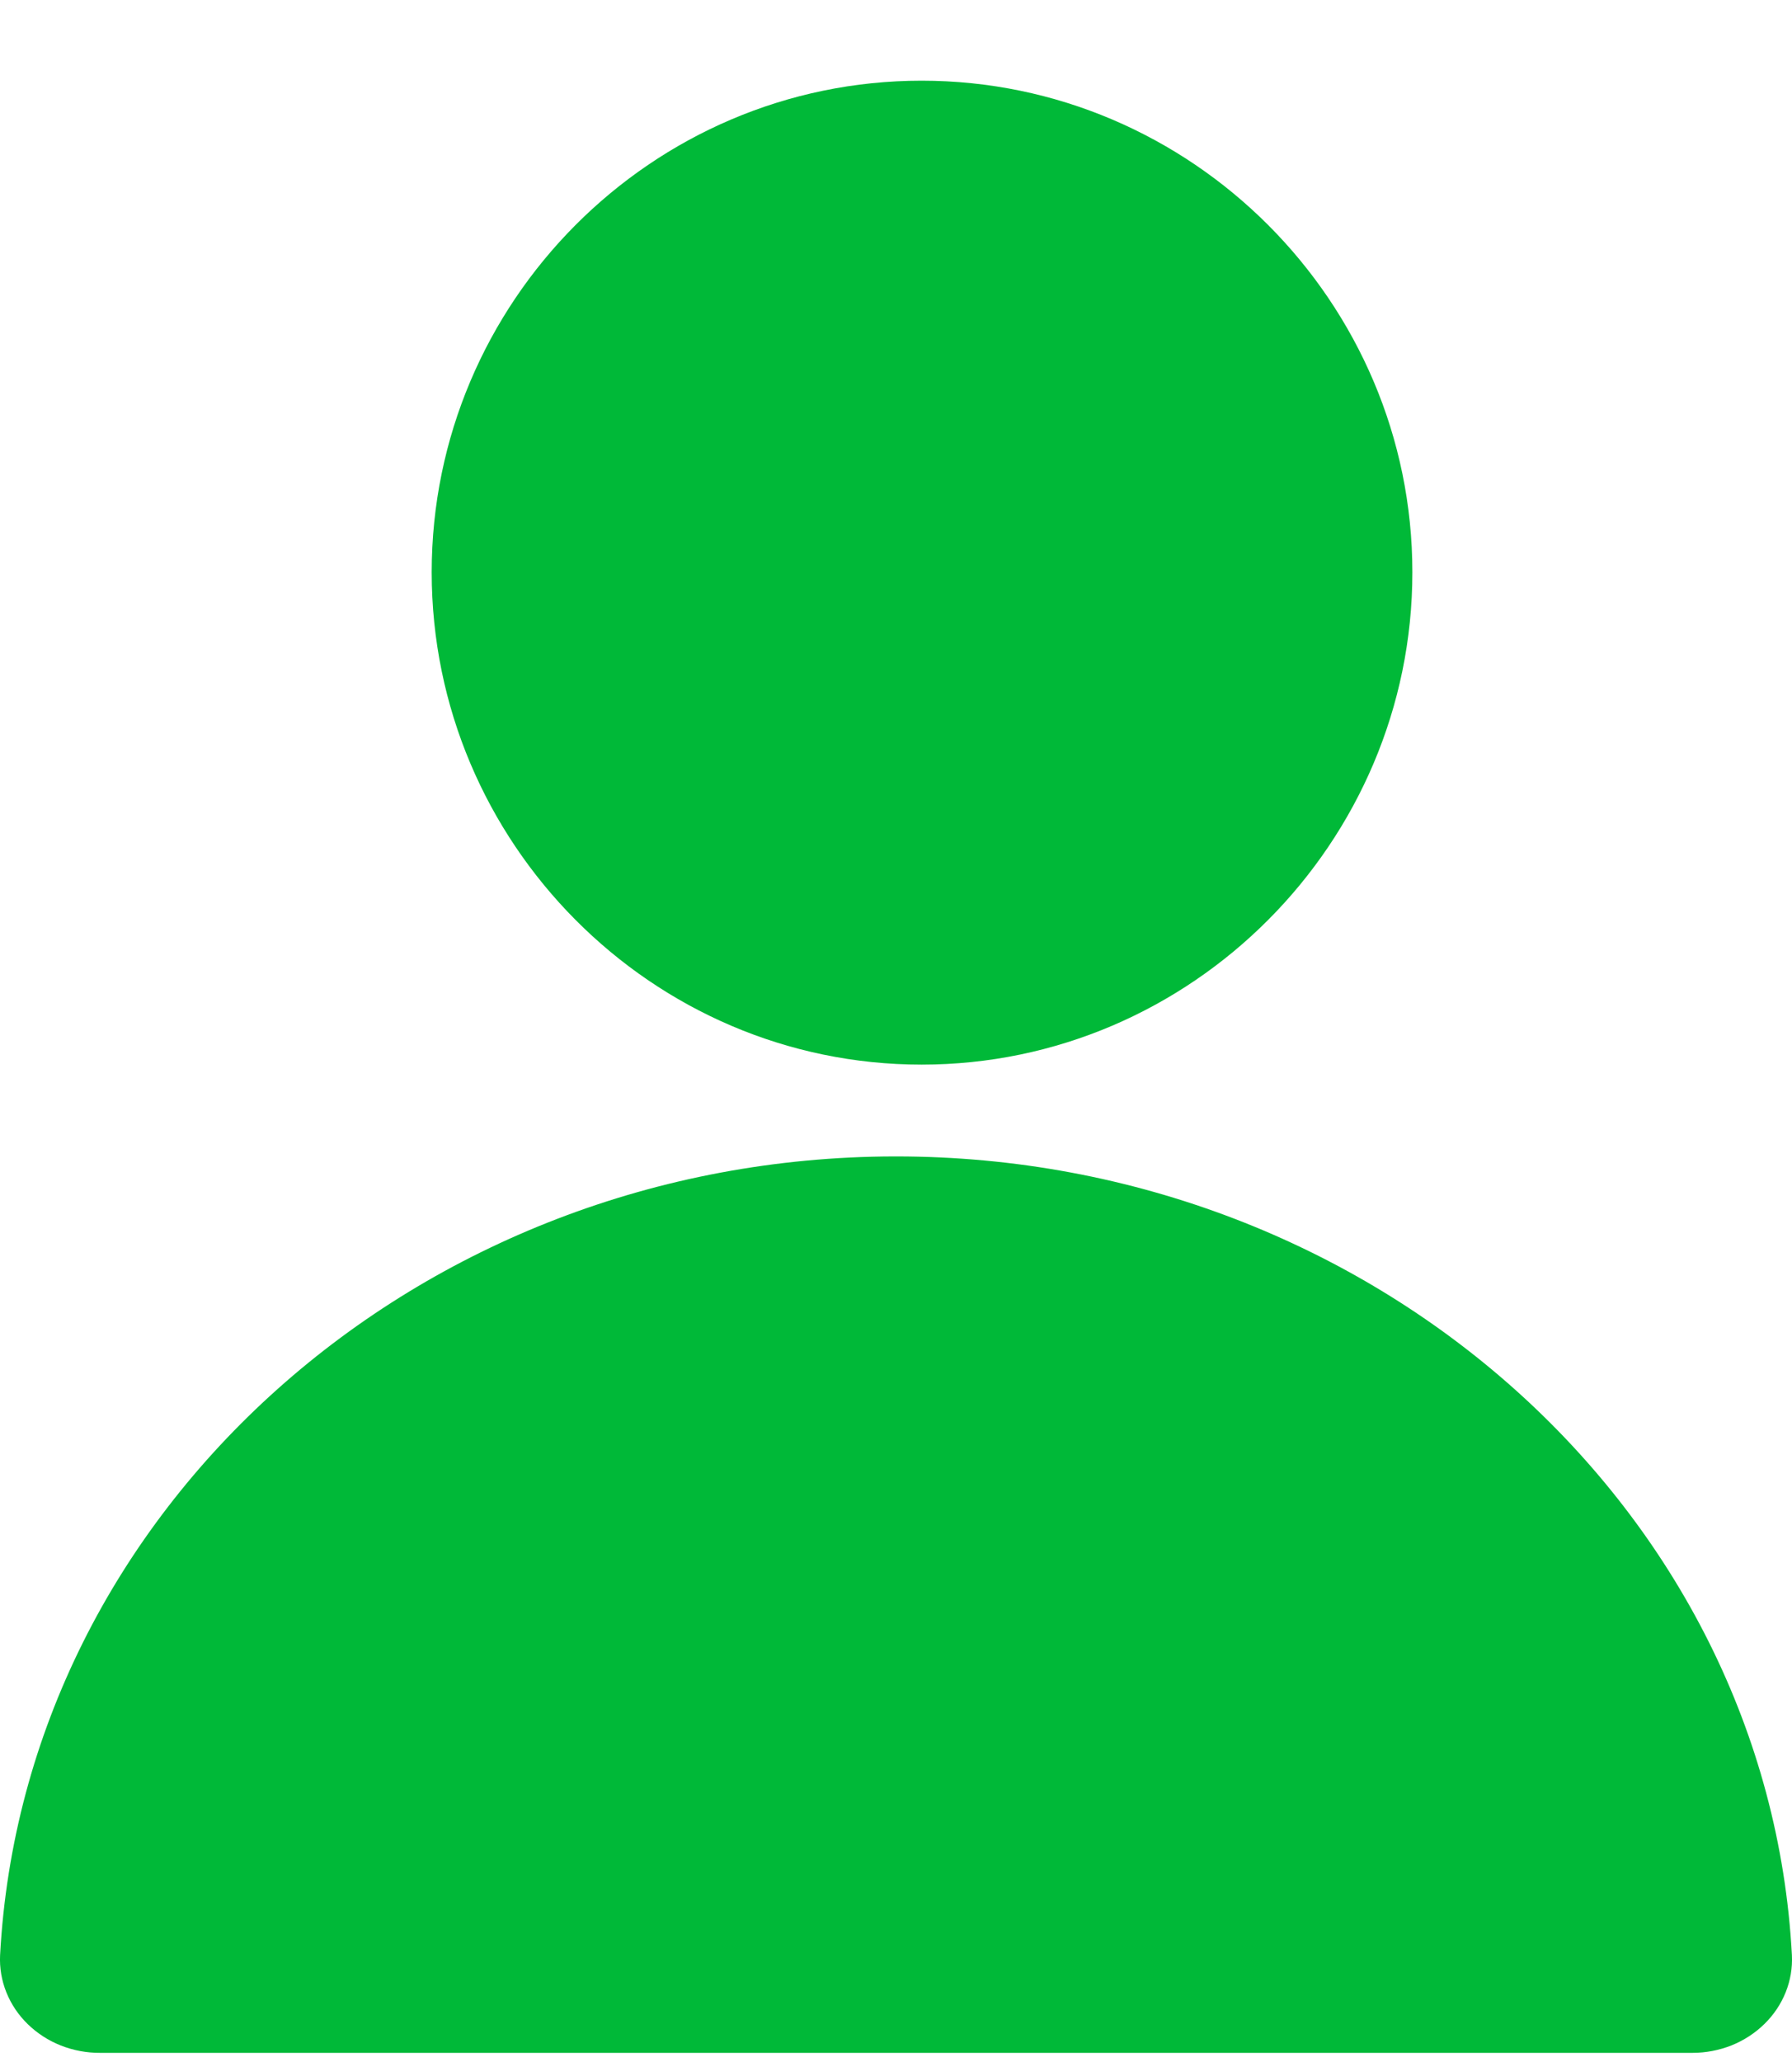
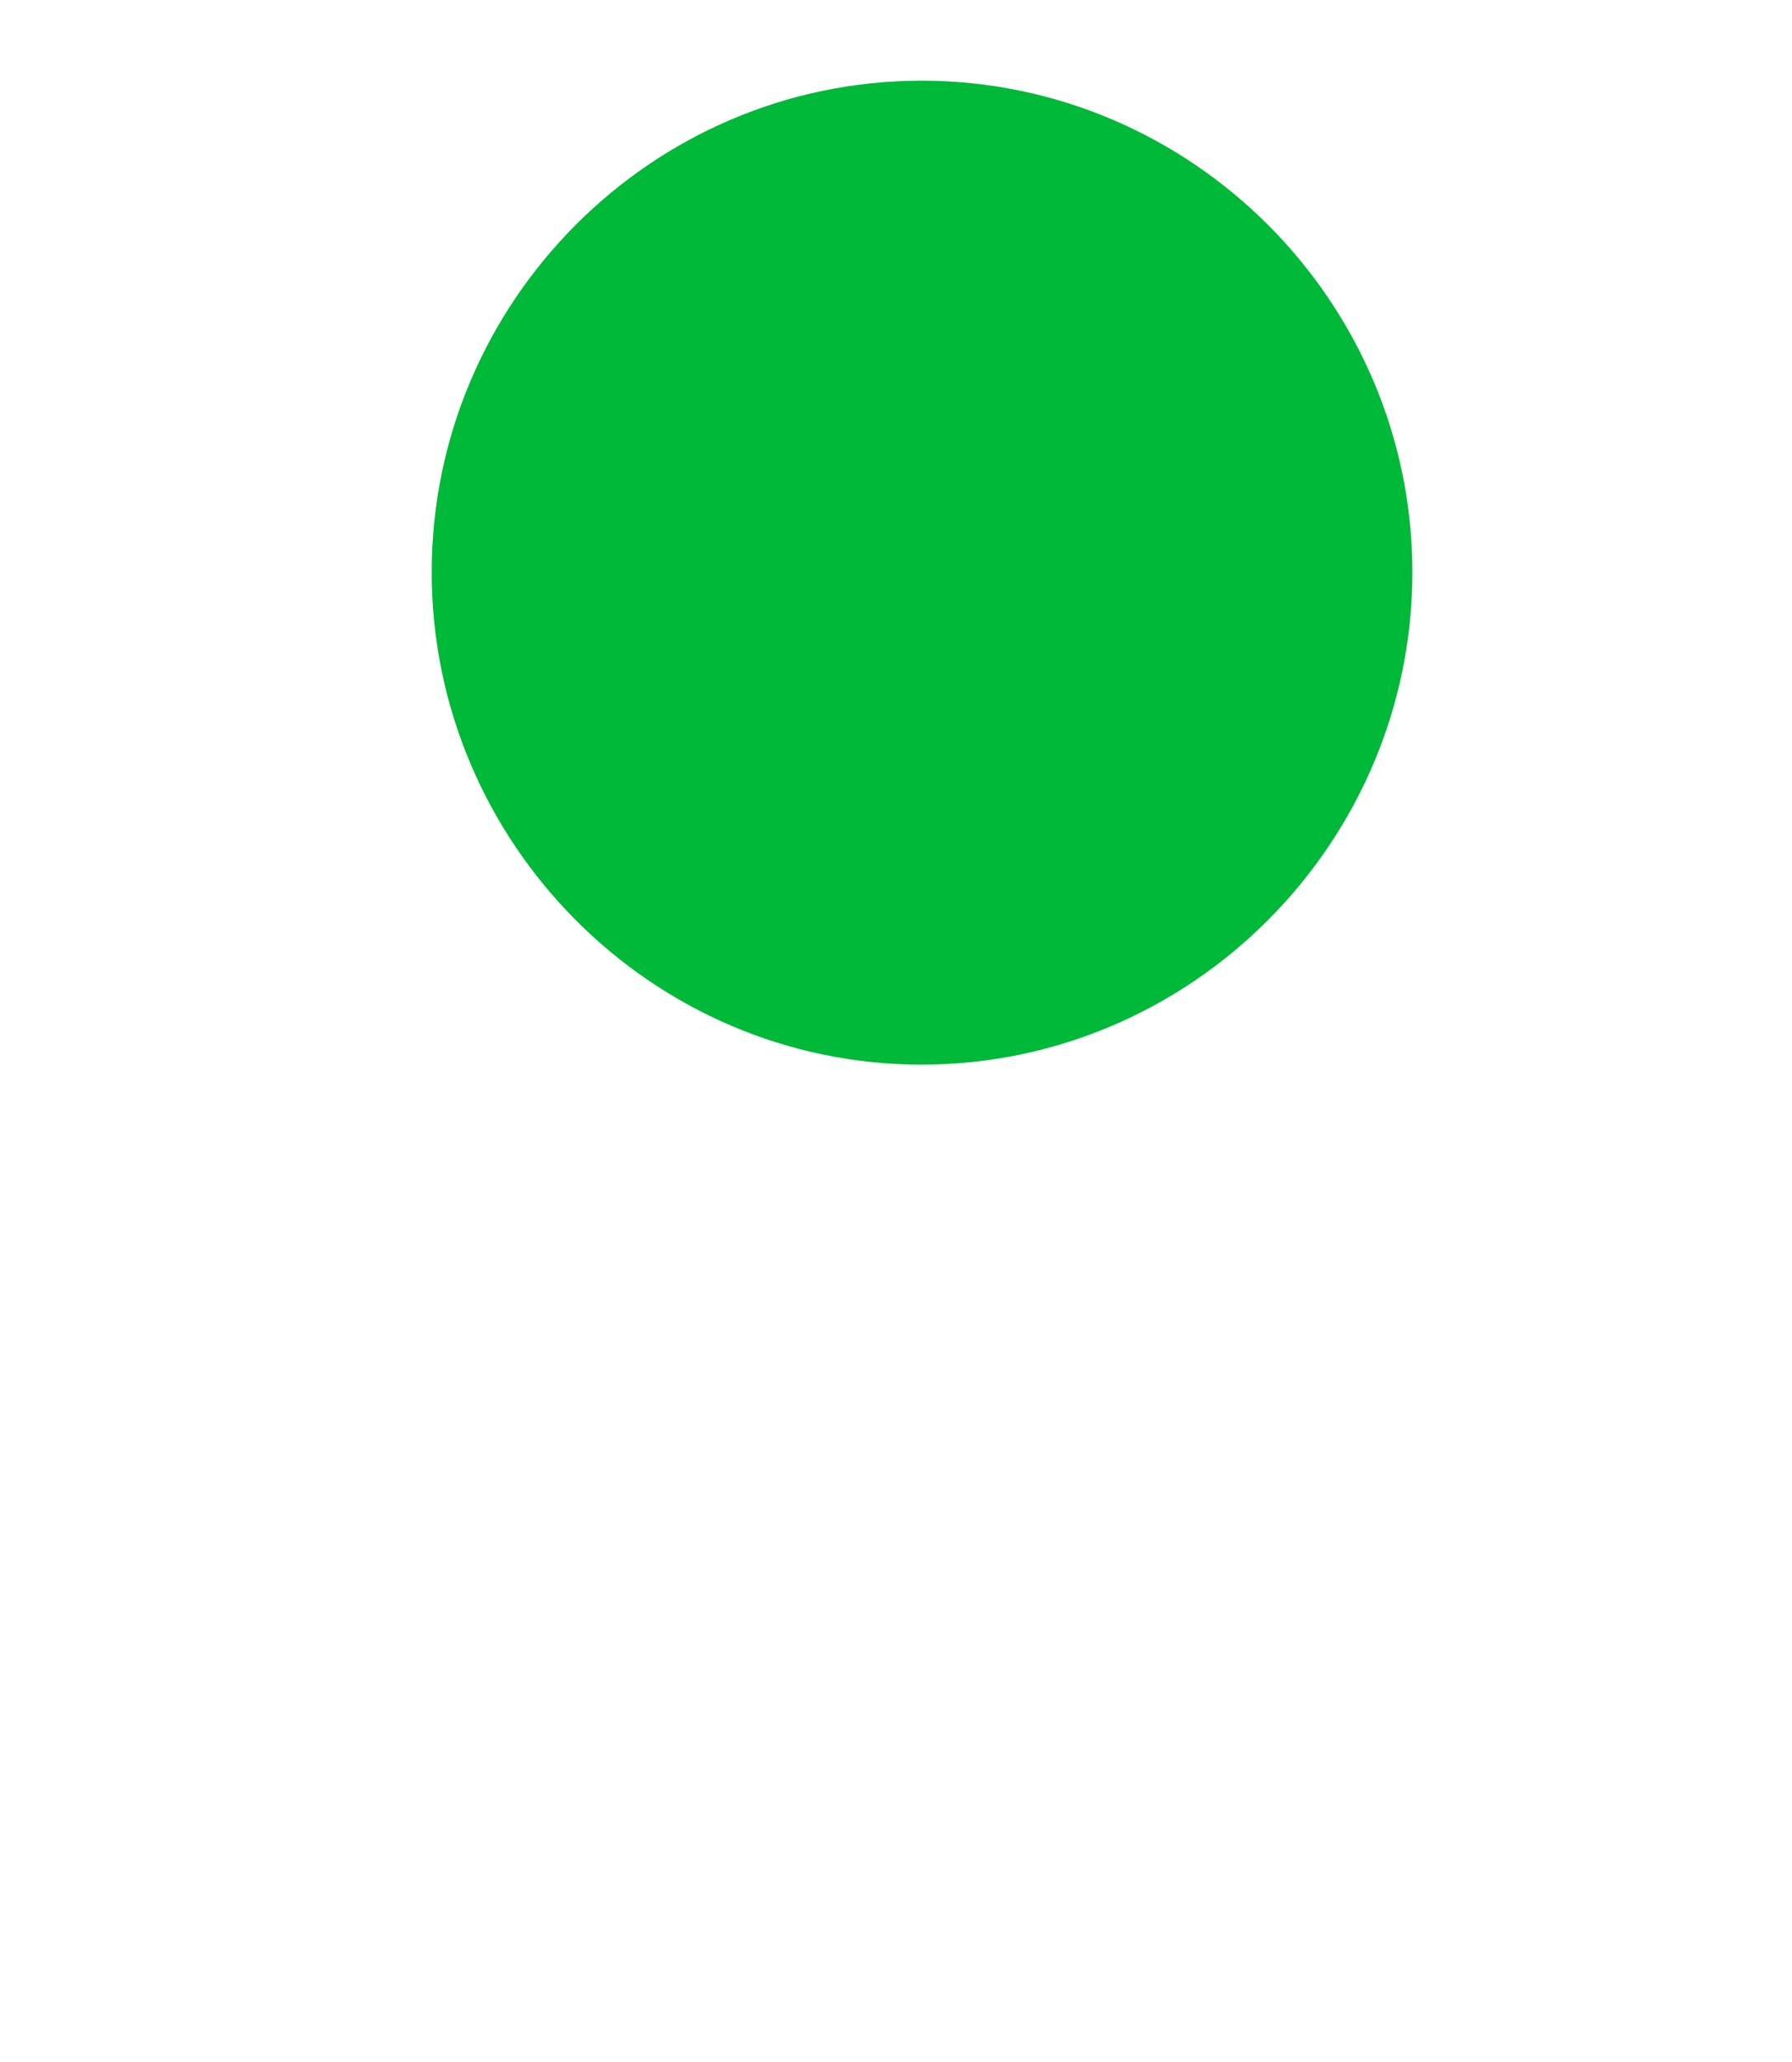
<svg xmlns="http://www.w3.org/2000/svg" width="20" height="23" viewBox="0 0 20 23" fill="none">
-   <path d="M9.983 12.899C4.665 12.908 0.267 16.84 0.001 21.809C-0.006 21.95 0.018 22.091 0.071 22.223C0.124 22.355 0.205 22.476 0.31 22.578C0.415 22.68 0.54 22.761 0.679 22.816C0.819 22.871 0.968 22.899 1.119 22.898H18.889C19.04 22.898 19.188 22.869 19.327 22.814C19.465 22.758 19.589 22.677 19.693 22.575C19.797 22.473 19.877 22.353 19.93 22.221C19.982 22.09 20.006 21.95 19.999 21.809C19.733 16.834 15.324 12.899 10 12.899H9.983Z" fill="#00B938" />
  <path d="M10.286 0.9C7.274 0.9 4.818 3.368 4.818 6.383C4.818 9.399 7.274 11.875 10.286 11.875C13.299 11.875 15.763 9.399 15.763 6.383C15.763 3.368 13.299 0.9 10.286 0.9V0.9Z" fill="#00B938" />
</svg>